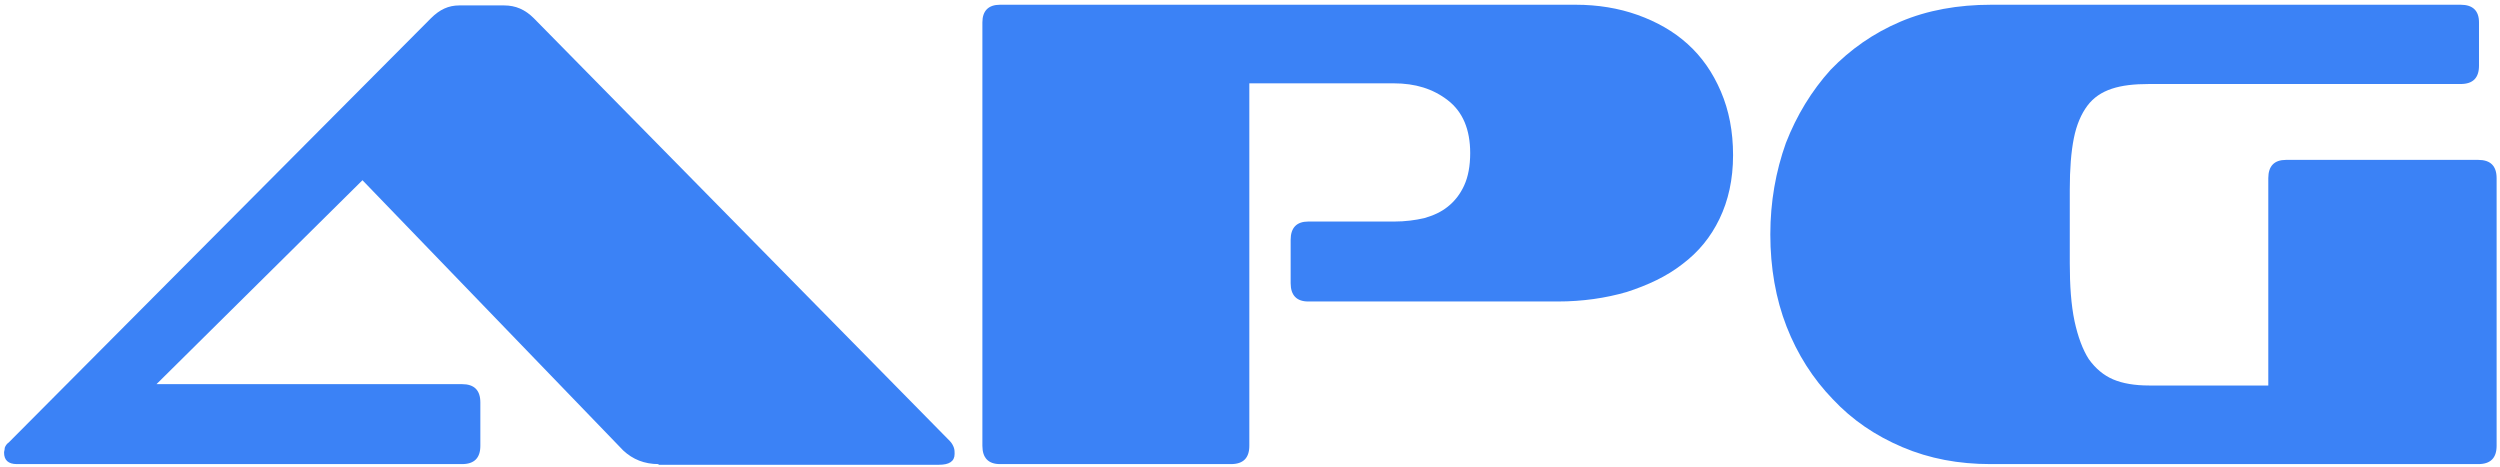
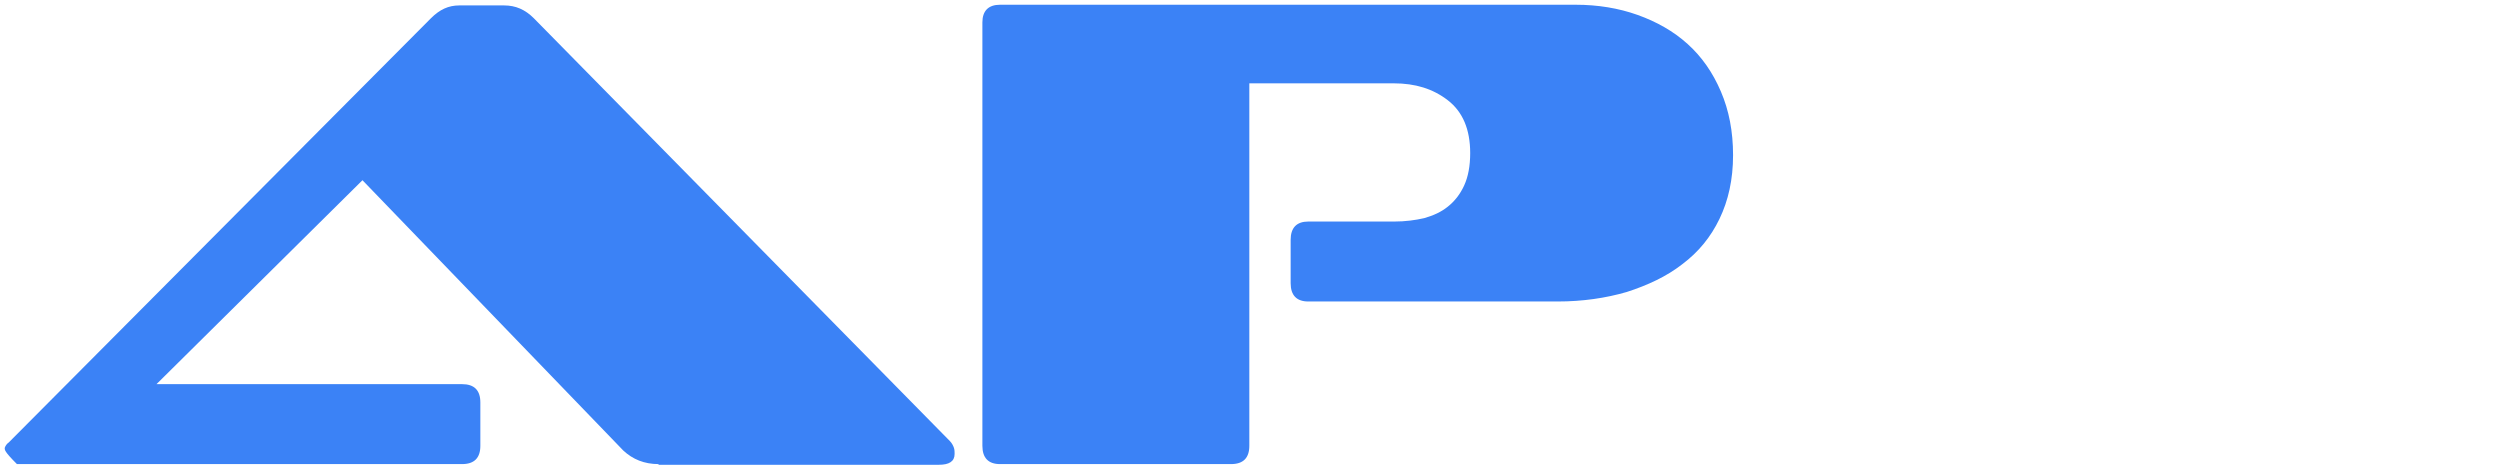
<svg xmlns="http://www.w3.org/2000/svg" width="369" height="69" viewBox="0 0 369 69" fill="none">
-   <path d="M97.2 68.5C95.1 68.5 93.4 67.8 92 66.5L53.5 26.6L23.1 56.7H68.2C70 56.7 70.9 57.6 70.9 59.4V65.8C70.9 67.6 70 68.5 68.2 68.5H2.5C1.2 68.5 0.6 67.9 0.6 66.8C0.6 66.6 0.7 66.4 0.7 66.1C0.8 65.8 1 65.5 1.3 65.3L63.6 2.7C64.9 1.4 66.2 0.8 67.8 0.8H74.4C76.1 0.8 77.5 1.4 78.8 2.7L140.2 65.1C140.5 65.4 140.7 65.8 140.8 66.1C140.9 66.4 140.9 66.7 140.9 67C140.9 68.1 140.1 68.6 138.6 68.6H97.2V68.5Z" fill="#3b82f6" />
+   <path d="M97.2 68.5C95.1 68.5 93.4 67.8 92 66.5L53.5 26.6L23.1 56.7H68.2C70 56.7 70.9 57.6 70.9 59.4V65.8C70.9 67.6 70 68.5 68.2 68.5H2.5C0.6 66.6 0.7 66.4 0.7 66.1C0.8 65.8 1 65.5 1.3 65.3L63.6 2.7C64.9 1.4 66.2 0.8 67.8 0.8H74.4C76.1 0.8 77.5 1.4 78.8 2.7L140.2 65.1C140.5 65.4 140.7 65.8 140.8 66.1C140.9 66.4 140.9 66.7 140.9 67C140.9 68.1 140.1 68.6 138.6 68.6H97.2V68.5Z" fill="#3b82f6" />
  <path d="M193.1 44.5C191.4 44.5 190.5 43.6 190.5 41.8V35.4C190.5 33.6 191.4 32.7 193.1 32.7H205.8C207.4 32.7 208.9 32.5 210.2 32.2C211.6 31.8 212.7 31.3 213.7 30.5C214.7 29.7 215.5 28.7 216.1 27.4C216.7 26.1 217 24.5 217 22.6C217 19.1 215.9 16.5 213.7 14.8C211.5 13.1 208.9 12.3 205.7 12.3H184.4V65.8C184.4 67.6 183.5 68.5 181.7 68.5H147.6C145.9 68.5 145 67.6 145 65.8V3.3C145 1.6 145.9 0.7 147.6 0.7H232.6C235.8 0.7 238.9 1.2 241.7 2.2C244.5 3.2 247 4.6 249.1 6.5C251.2 8.4 252.8 10.7 254 13.5C255.2 16.3 255.8 19.4 255.8 22.9C255.8 26.5 255.1 29.6 253.8 32.3C252.5 35 250.7 37.2 248.3 39C246 40.8 243.2 42.1 240.1 43.1C237 44 233.6 44.5 229.9 44.5H193.1Z" fill="#3b82f6" />
-   <path d="M293.8 68.5C289.1 68.5 284.8 67.7 280.8 66C276.8 64.3 273.4 62 270.5 58.9C267.6 55.9 265.3 52.3 263.7 48.2C262.1 44.1 261.3 39.5 261.3 34.6C261.3 29.8 262.1 25.3 263.6 21.1C265.2 17 267.4 13.4 270.2 10.3C273.1 7.3 276.5 4.9 280.5 3.2C284.5 1.5 289 0.7 293.9 0.7H363.2C365 0.7 365.9 1.6 365.9 3.3V9.7C365.9 11.5 365 12.4 363.2 12.4H317.2C315 12.4 313.2 12.6 311.7 13.1C310.2 13.6 309 14.4 308.1 15.6C307.2 16.8 306.5 18.4 306.1 20.4C305.7 22.4 305.5 24.9 305.5 28V38.8C305.5 42.2 305.7 45 306.2 47.4C306.7 49.7 307.4 51.6 308.3 53C309.3 54.4 310.5 55.4 311.9 56C313.3 56.6 315.1 56.9 317.2 56.9H334.8V26.3C334.8 24.5 335.7 23.6 337.4 23.6H365.8C367.6 23.6 368.5 24.5 368.5 26.3V65.8C368.5 67.6 367.6 68.5 365.8 68.5H293.8Z" fill="#3b82f6" />
</svg>